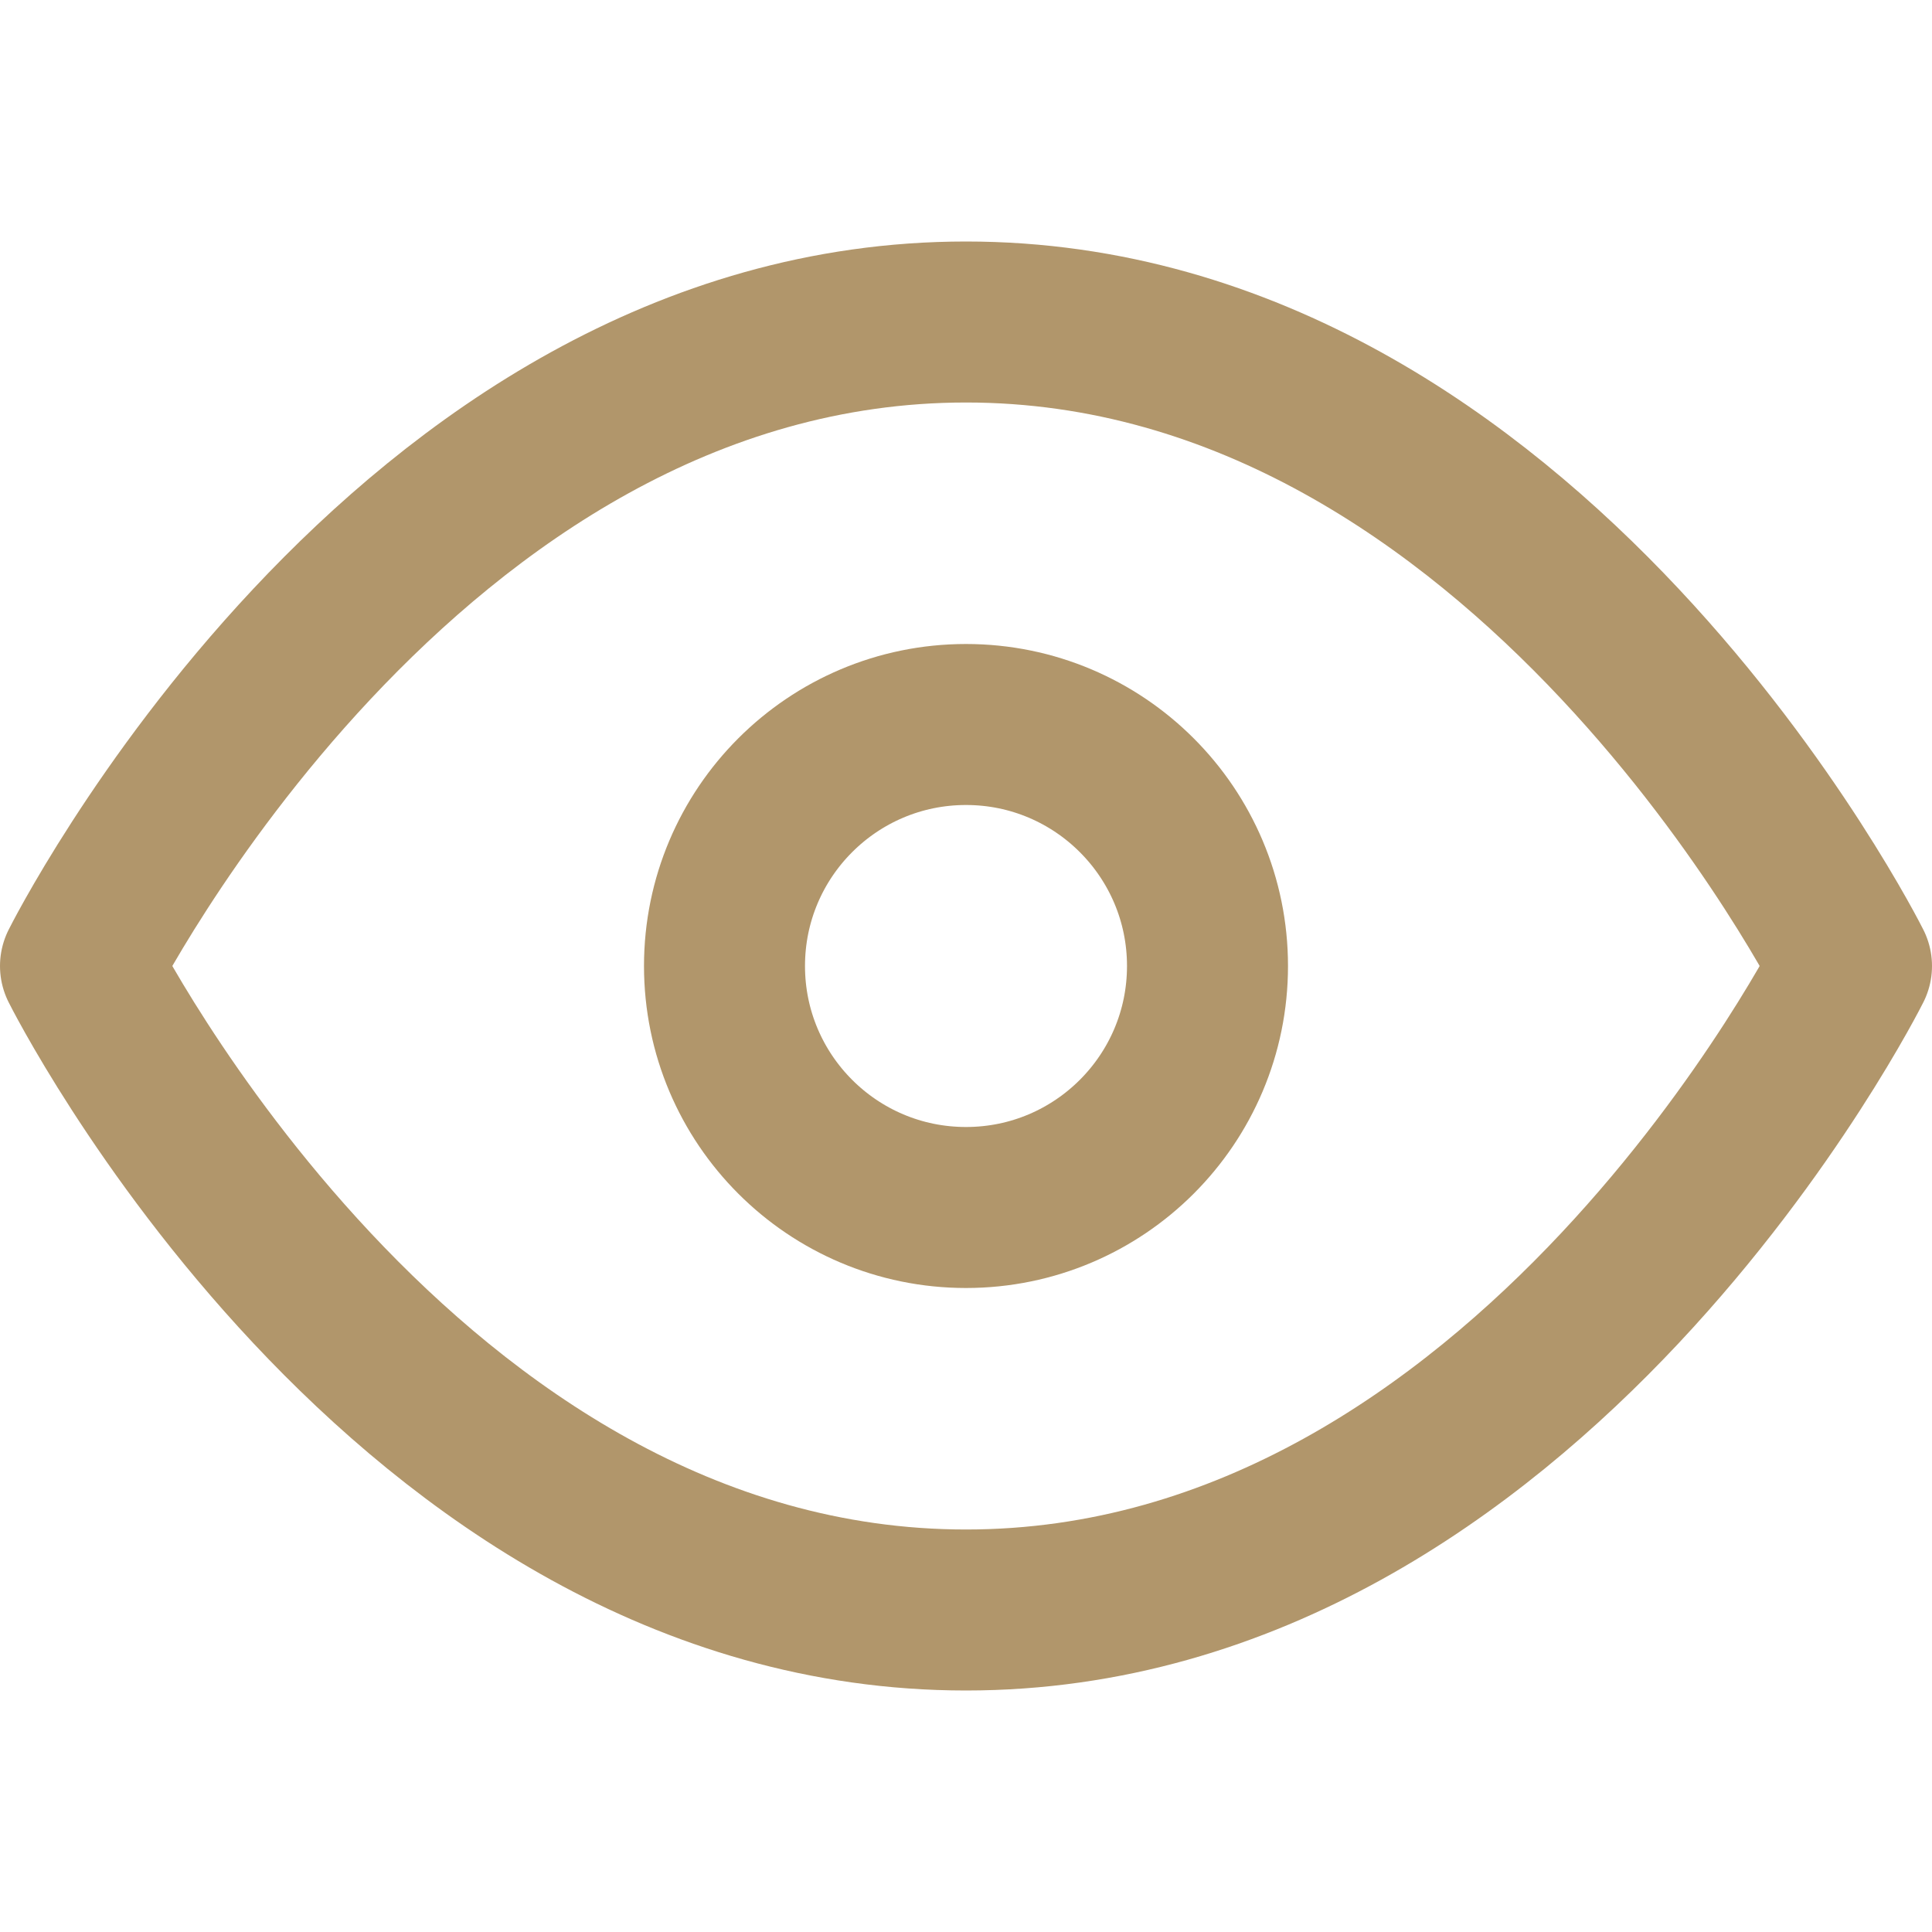
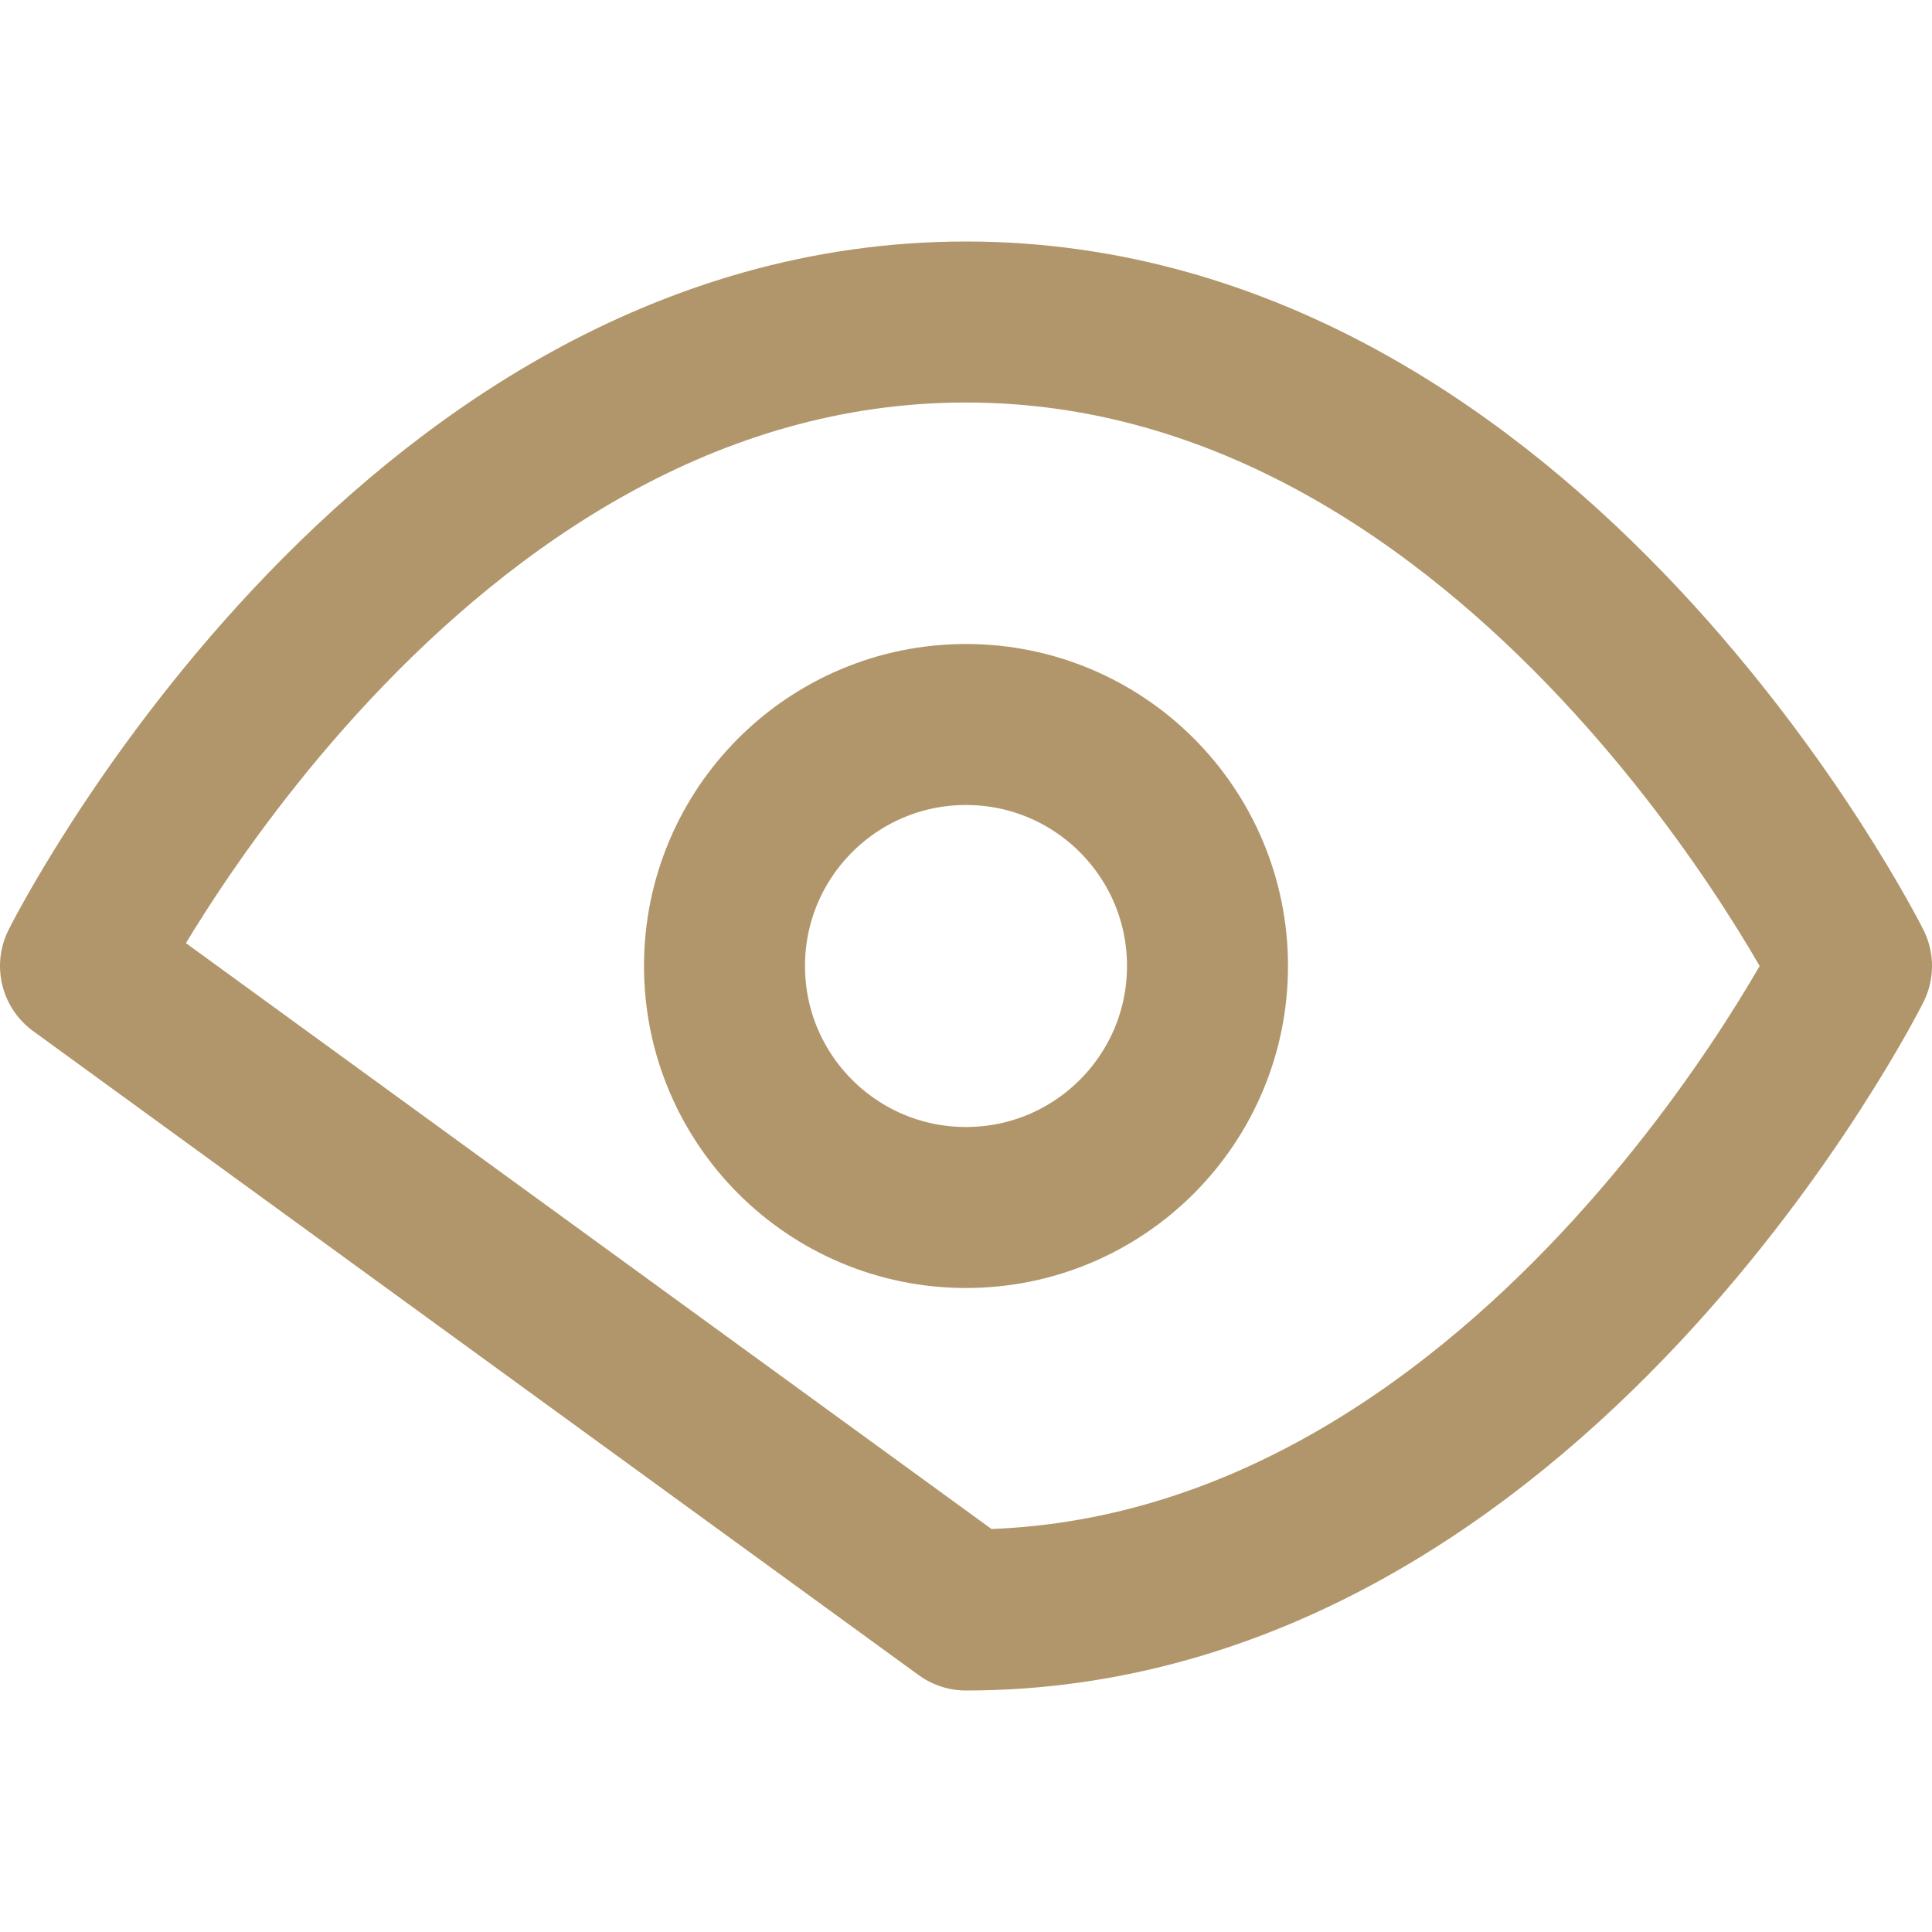
<svg xmlns="http://www.w3.org/2000/svg" id="Icon" width="24" height="24" viewBox="0 0 24 24">
-   <rect id="Area" width="24" height="24" fill="#fcfcfc" opacity="0" />
  <g id="Icon-2" data-name="Icon" transform="translate(2 2)">
-     <path id="Path" d="M1,12S5,4,12,4s11,8,11,8-4,8-11,8S1,12,1,12Z" transform="translate(-2 -2)" fill="none" stroke="#b1966b" stroke-linecap="round" stroke-linejoin="round" stroke-width="2" />
+     <path id="Path" d="M1,12S5,4,12,4s11,8,11,8-4,8-11,8Z" transform="translate(-2 -2)" fill="none" stroke="#b1966b" stroke-linecap="round" stroke-linejoin="round" stroke-width="2" />
    <circle id="Path-2" data-name="Path" cx="3" cy="3" r="3" transform="translate(7 7)" fill="none" stroke="#b1966b" stroke-linecap="round" stroke-linejoin="round" stroke-width="2" />
  </g>
</svg>